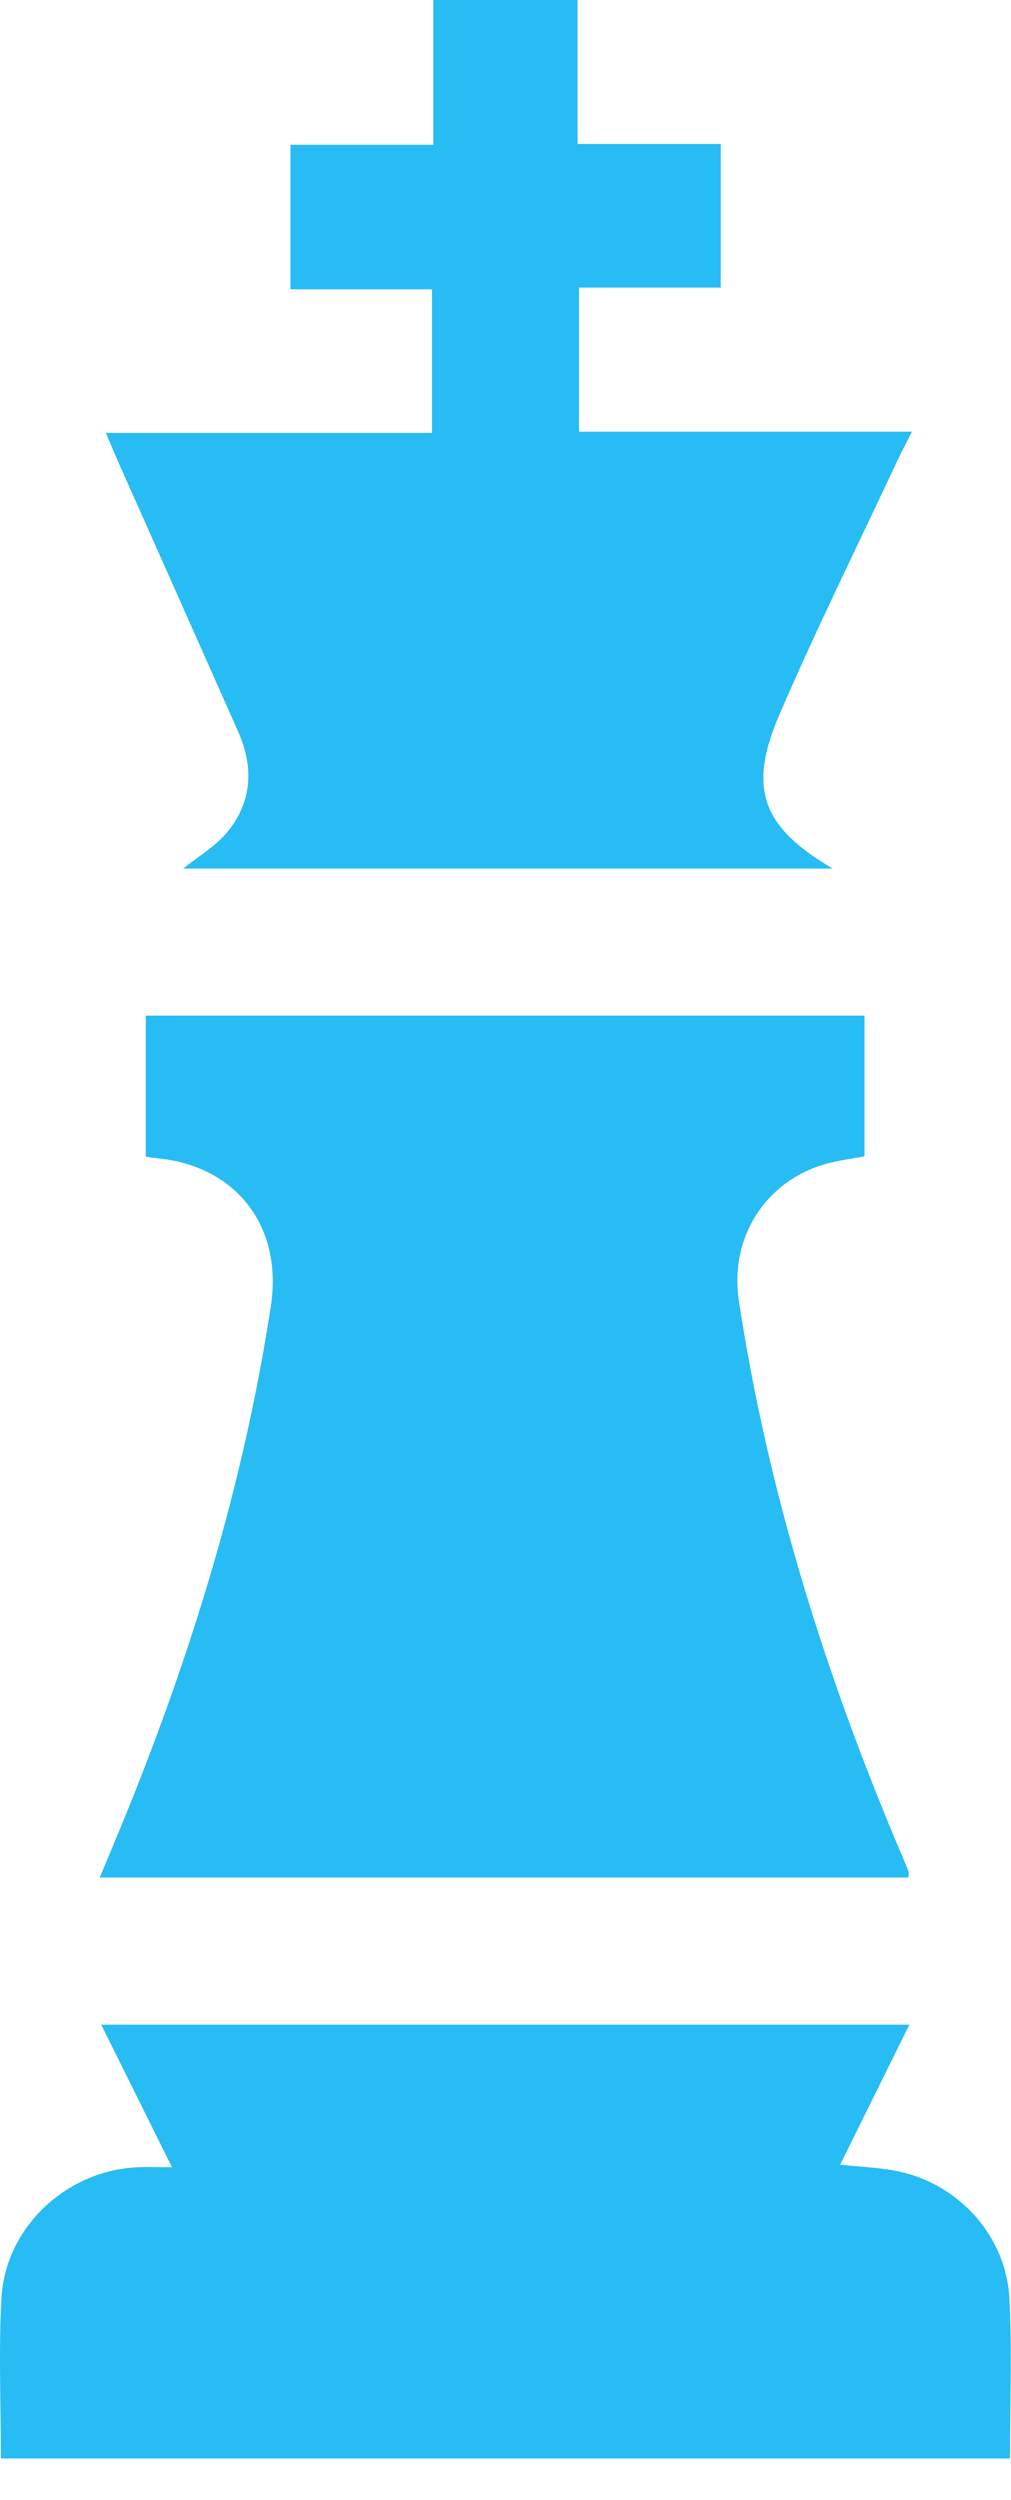
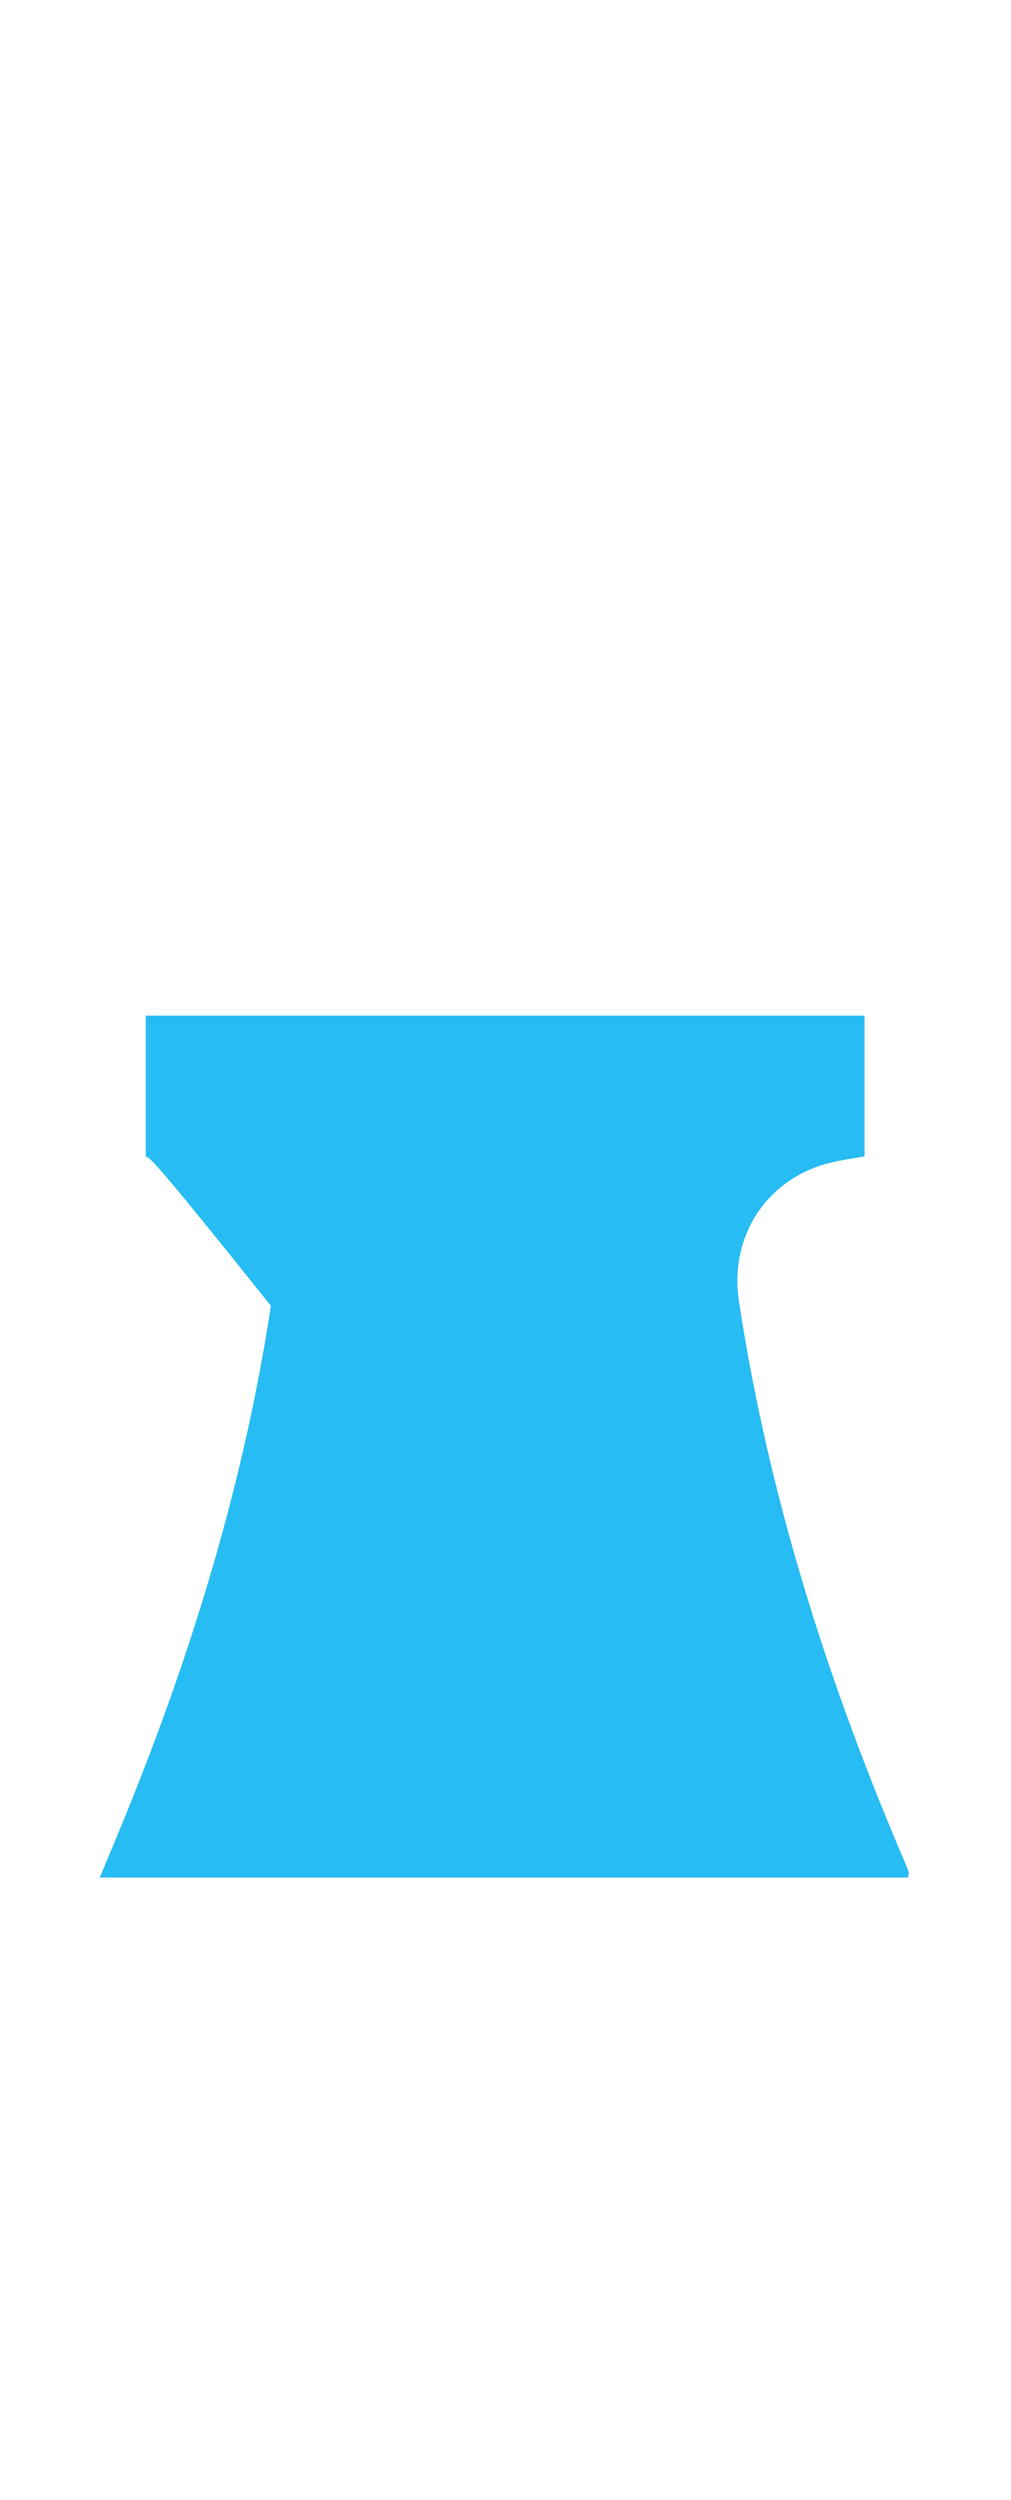
<svg xmlns="http://www.w3.org/2000/svg" width="17" height="42" viewBox="0 0 17 42" fill="none">
-   <path d="M9.712 0V2.418H12.119V4.831H9.736V7.252H15.334C15.229 7.459 15.156 7.597 15.09 7.738C14.424 9.16 13.725 10.568 13.104 12.009C12.567 13.254 12.821 13.898 14.002 14.591H3.08C3.322 14.395 3.629 14.218 3.836 13.961C4.243 13.457 4.266 12.877 4.004 12.289C3.334 10.78 2.661 9.27 1.989 7.762C1.924 7.616 1.864 7.469 1.78 7.272H7.264V4.86H4.884V2.432H7.286V0H9.712Z" fill="#27BCF3" />
-   <path d="M2.451 17.061H14.537V19.425C14.353 19.459 14.169 19.484 13.989 19.526C12.907 19.777 12.257 20.759 12.425 21.857C12.913 25.063 13.877 28.128 15.14 31.108C15.187 31.219 15.236 31.33 15.279 31.442C15.288 31.464 15.276 31.494 15.271 31.54H1.677C1.819 31.201 1.948 30.894 2.074 30.587C3.217 27.793 4.1 24.926 4.555 21.936C4.759 20.596 3.965 19.572 2.618 19.455C2.567 19.45 2.516 19.441 2.451 19.431V17.061Z" fill="#27BCF3" />
-   <path d="M0.015 41.297C0.015 40.381 -0.024 39.493 0.024 38.61C0.09 37.415 1.113 36.462 2.313 36.407C2.482 36.399 2.651 36.407 2.892 36.407C2.48 35.577 2.1 34.813 1.702 34.012H15.291C14.904 34.794 14.521 35.569 14.127 36.364C14.492 36.404 14.813 36.412 15.123 36.48C16.14 36.703 16.92 37.574 16.973 38.612C17.018 39.496 16.983 40.383 16.983 41.299H0.015V41.297Z" fill="#27BCF3" />
+   <path d="M2.451 17.061H14.537V19.425C14.353 19.459 14.169 19.484 13.989 19.526C12.907 19.777 12.257 20.759 12.425 21.857C12.913 25.063 13.877 28.128 15.14 31.108C15.187 31.219 15.236 31.33 15.279 31.442C15.288 31.464 15.276 31.494 15.271 31.54H1.677C1.819 31.201 1.948 30.894 2.074 30.587C3.217 27.793 4.1 24.926 4.555 21.936C2.567 19.45 2.516 19.441 2.451 19.431V17.061Z" fill="#27BCF3" />
</svg>